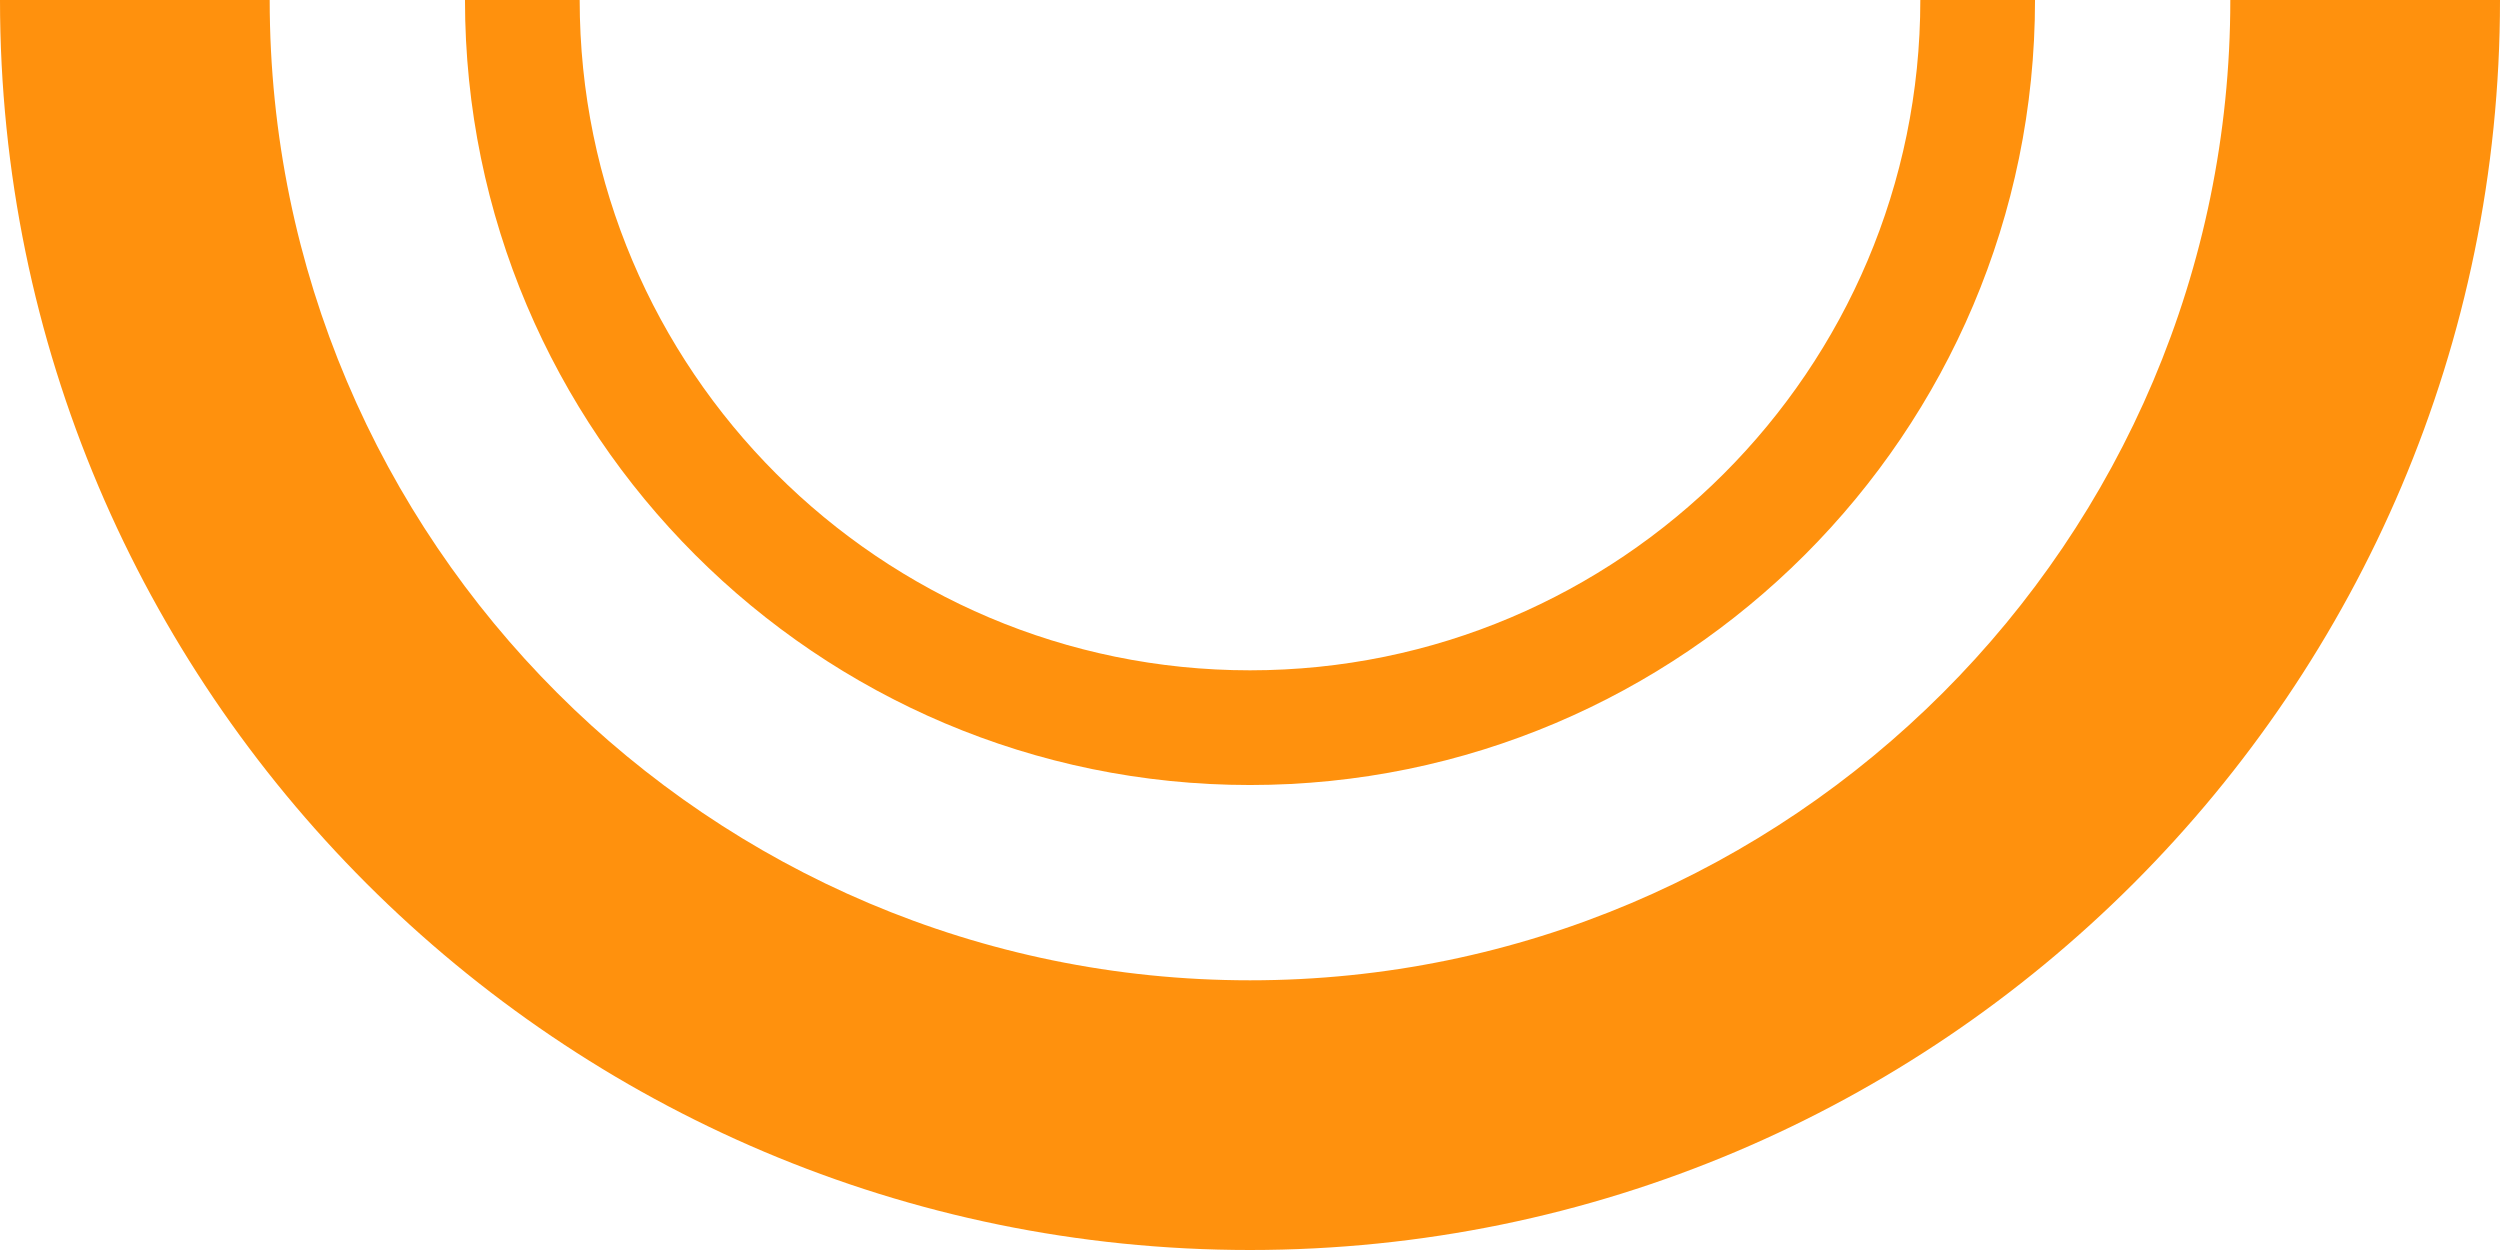
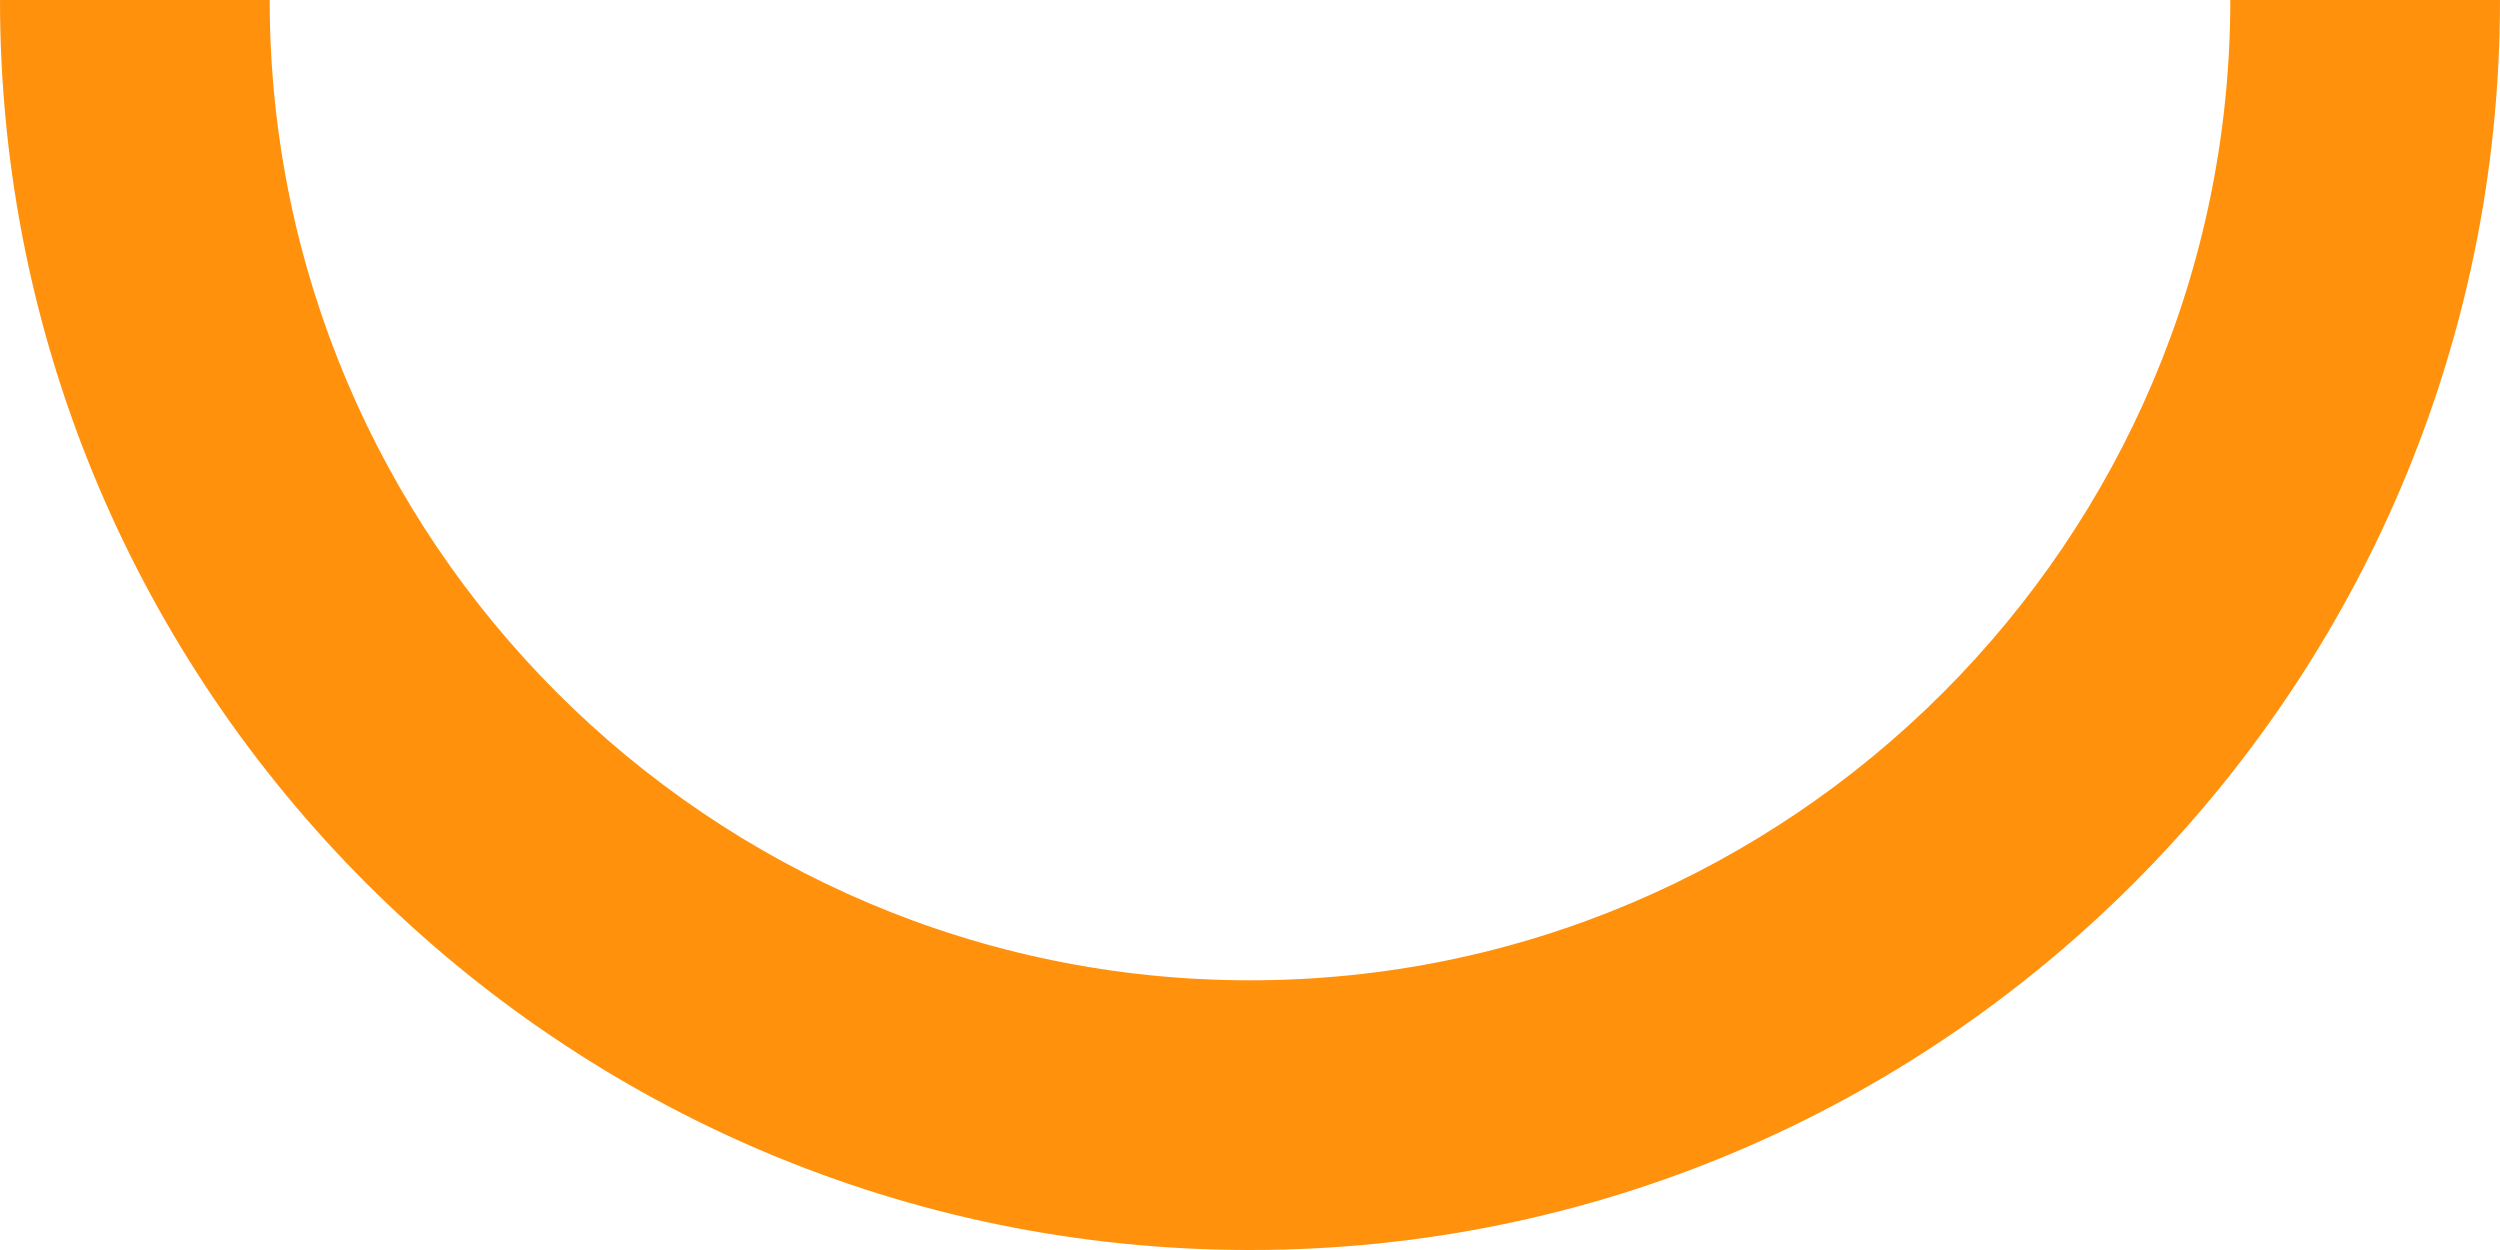
<svg xmlns="http://www.w3.org/2000/svg" id="Layer_2" data-name="Layer 2" viewBox="0 0 201.62 100.81">
  <defs>
    <style>      .cls-1 {        fill: #ff910d;      }    </style>
  </defs>
  <g id="Layer_2-2" data-name="Layer 2">
    <g>
      <path class="cls-1" d="M100.81,100.81C45.22,100.81,0,55.59,0,0h21.75c0,43.59,35.47,79.06,79.06,79.06S179.87,43.59,179.87,0h21.75c0,55.59-45.22,100.81-100.81,100.81Z" />
-       <path class="cls-1" d="M100.81,63.31c-34.91,0-63.31-28.4-63.31-63.31h9.25c0,29.81,24.25,54.06,54.06,54.06S154.87,29.81,154.87,0h9.25c0,34.91-28.4,63.31-63.31,63.31Z" />
    </g>
  </g>
</svg>